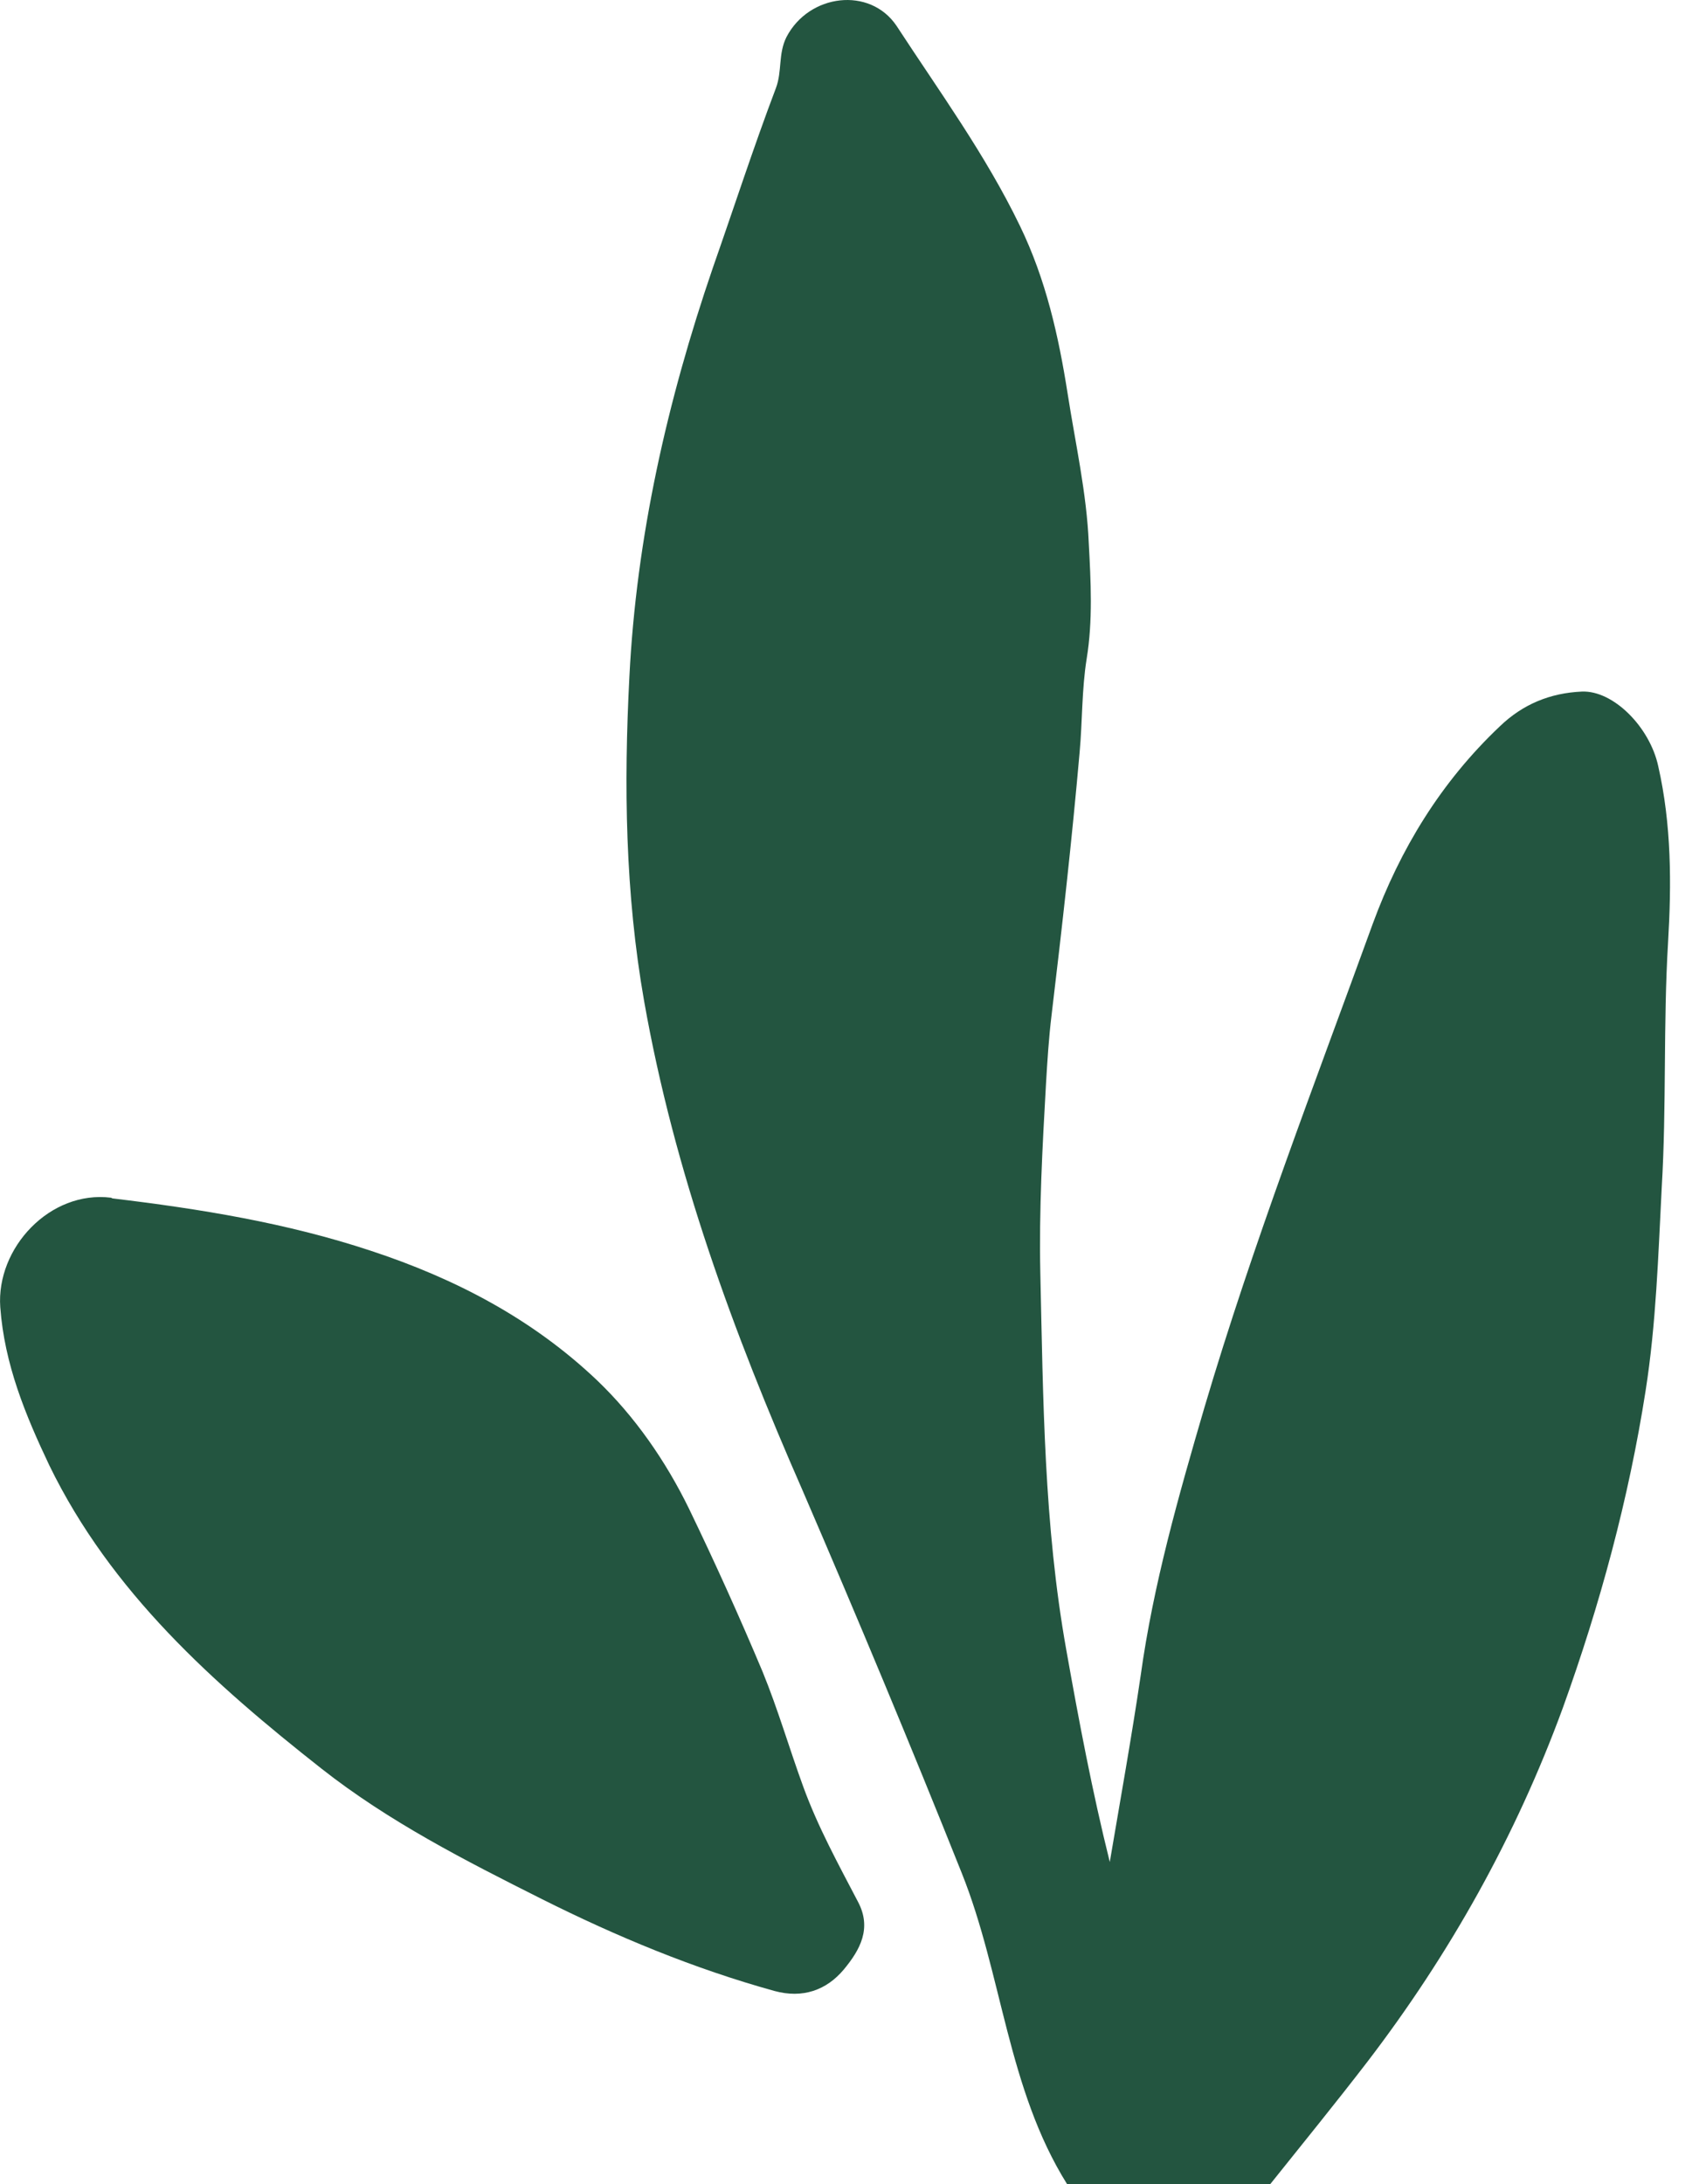
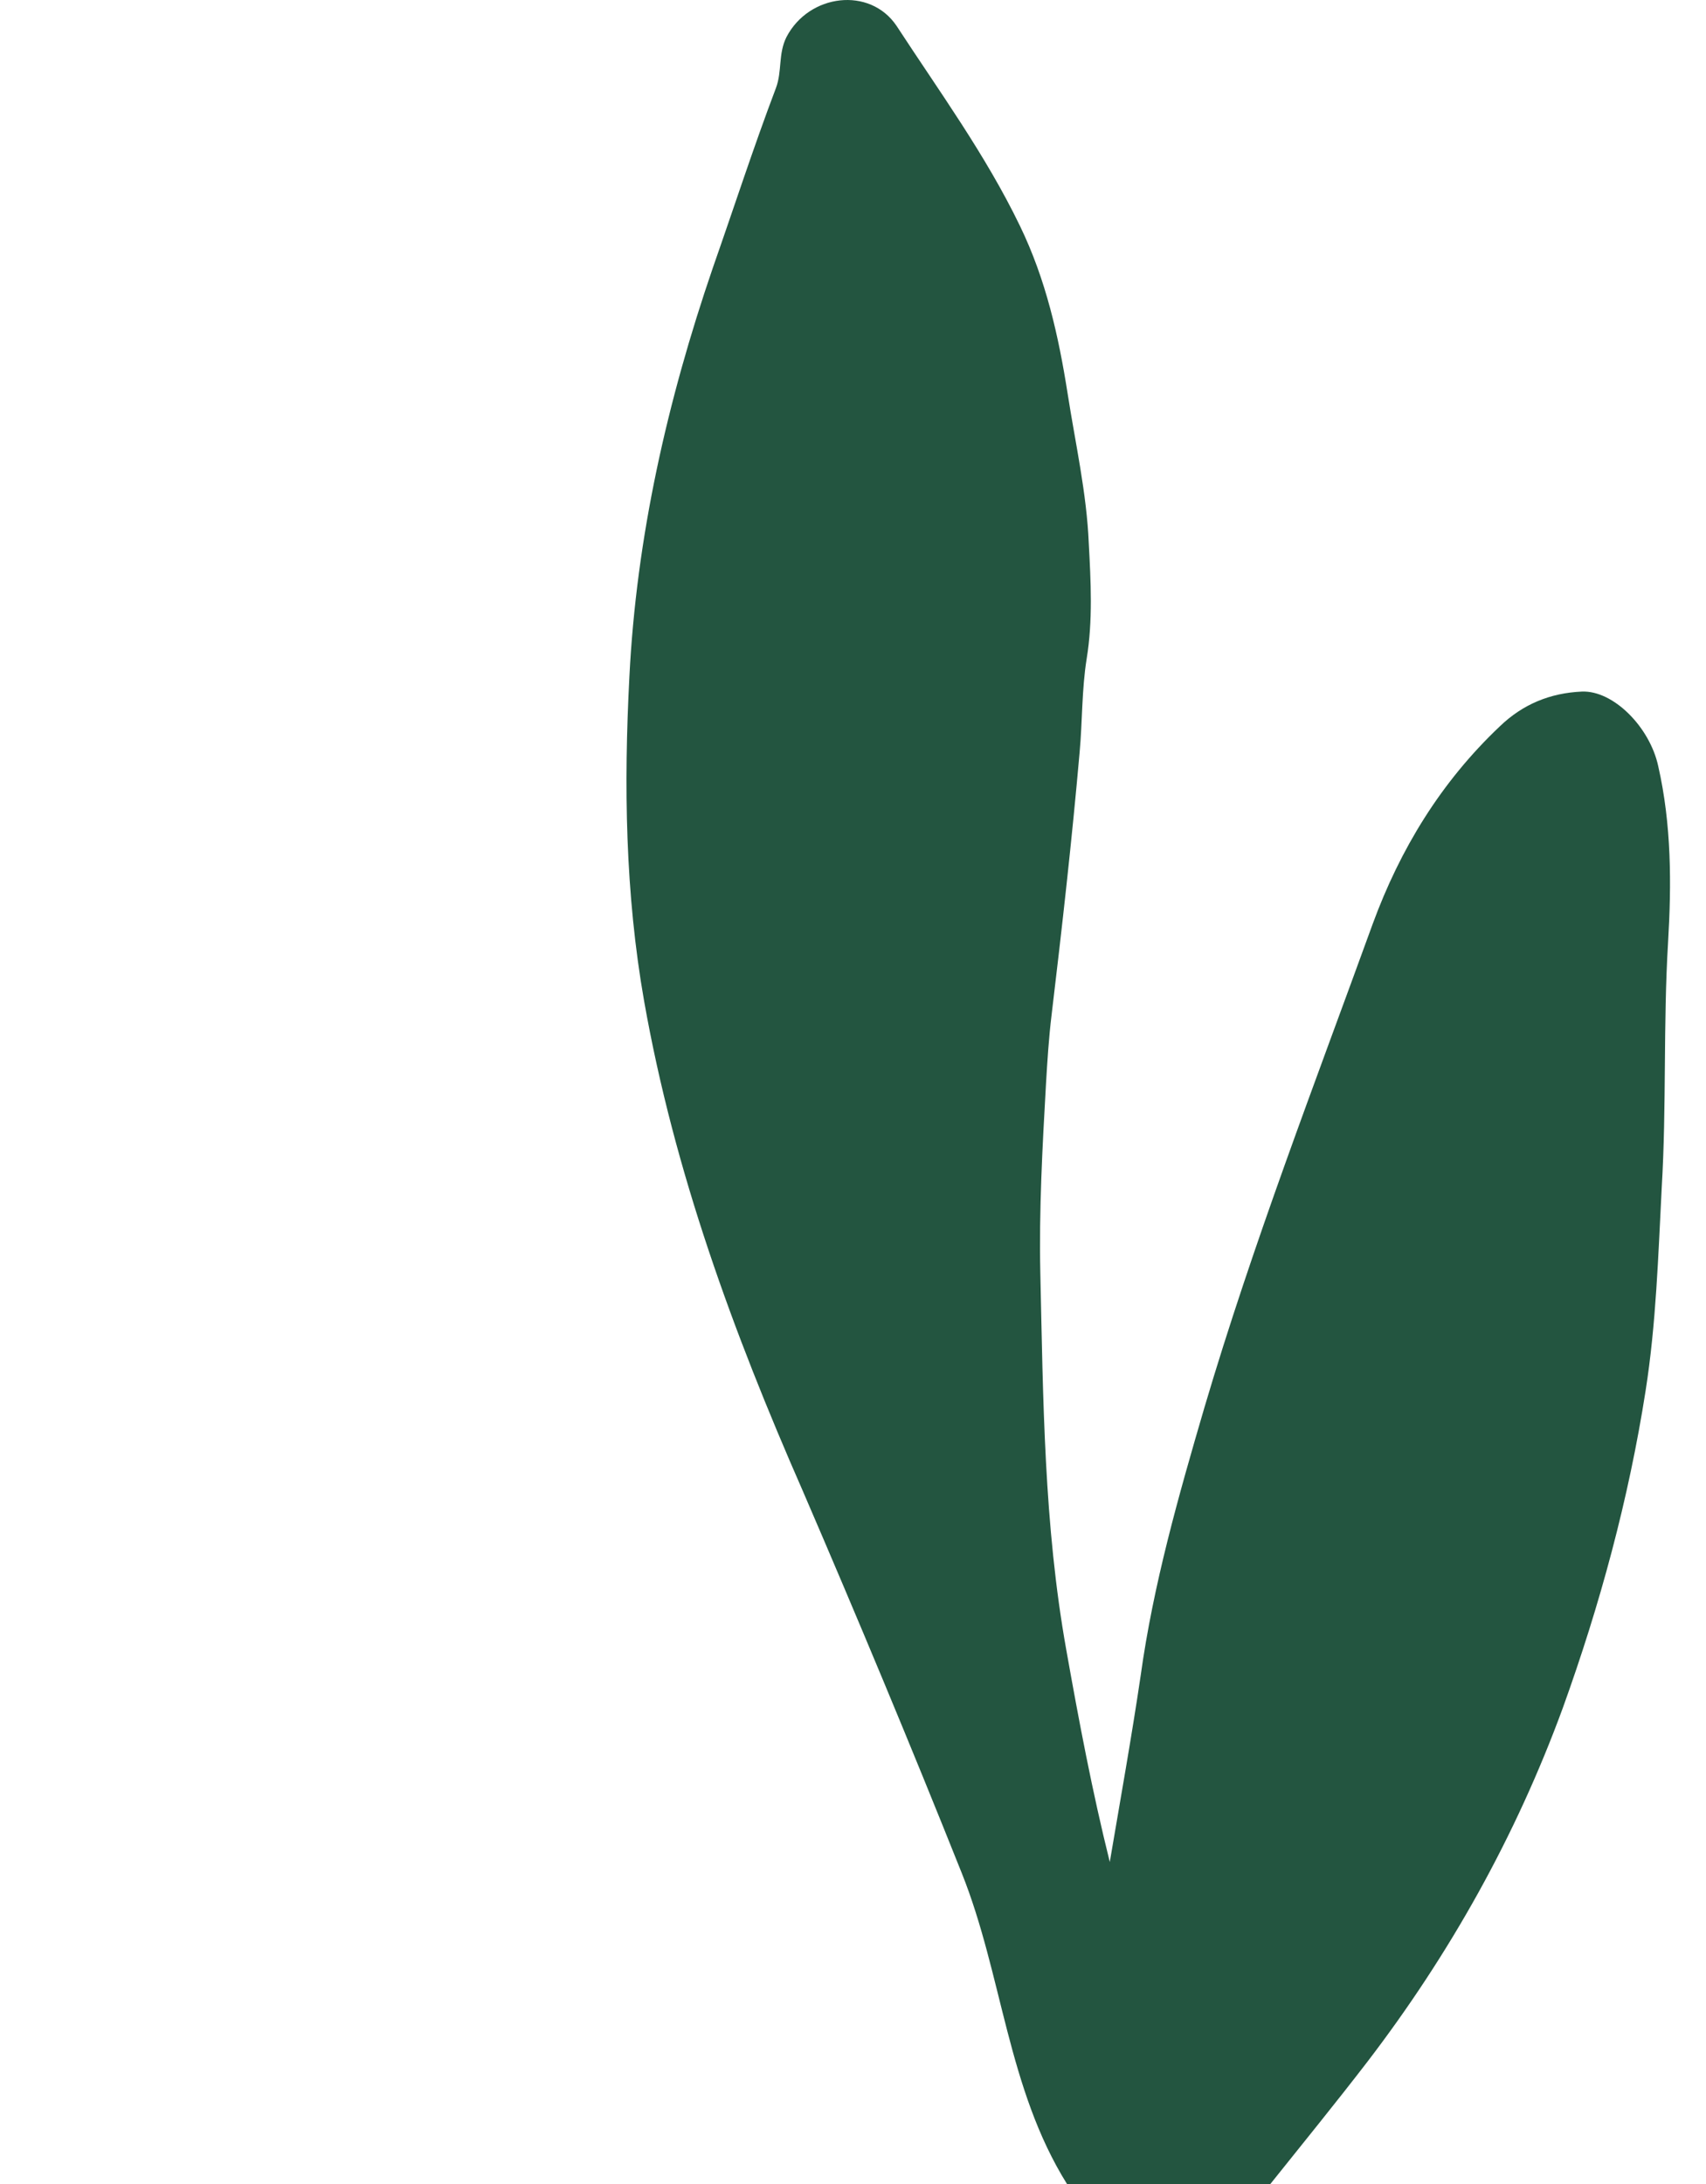
<svg xmlns="http://www.w3.org/2000/svg" width="25" height="32" viewBox="0 0 25 32" fill="none">
  <path d="M15.636 32C14.762 30.601 14.69 28.936 14.094 27.445C13.344 25.566 12.563 23.697 11.761 21.838C10.744 19.52 9.881 17.17 9.439 14.668C9.161 13.085 9.141 11.502 9.223 9.919C9.326 7.866 9.778 5.875 10.446 3.924C10.754 3.046 11.042 2.157 11.371 1.289C11.463 1.044 11.402 0.788 11.525 0.543C11.854 -0.09 12.748 -0.202 13.139 0.38C13.765 1.34 14.444 2.269 14.947 3.311C15.328 4.098 15.513 4.925 15.646 5.772C15.759 6.498 15.924 7.223 15.955 7.958C15.985 8.52 16.016 9.092 15.924 9.653C15.852 10.103 15.862 10.573 15.821 11.022C15.708 12.309 15.564 13.586 15.41 14.872C15.369 15.21 15.348 15.546 15.328 15.883C15.276 16.803 15.225 17.732 15.245 18.651C15.287 20.5 15.297 22.338 15.626 24.177C15.811 25.218 16.006 26.25 16.263 27.282C16.417 26.372 16.581 25.463 16.715 24.555C16.9 23.217 17.27 21.92 17.65 20.622C18.36 18.222 19.264 15.884 20.117 13.534C20.518 12.442 21.114 11.461 21.977 10.644C22.316 10.317 22.717 10.154 23.18 10.133C23.642 10.113 24.177 10.654 24.3 11.226C24.495 12.084 24.495 12.952 24.444 13.81C24.372 15.005 24.423 16.2 24.351 17.405C24.3 18.396 24.269 19.397 24.115 20.377C23.868 21.96 23.447 23.513 22.902 25.024C22.213 26.904 21.247 28.63 20.035 30.213C19.572 30.815 19.089 31.408 18.616 32L15.646 32L15.636 32Z" fill="#235540" />
-   <path d="M1.648 17.559C2.933 17.713 4.197 17.917 5.43 18.325C6.674 18.734 7.804 19.326 8.75 20.225C9.305 20.756 9.757 21.41 10.096 22.104C10.476 22.891 10.836 23.687 11.175 24.494C11.401 25.046 11.566 25.618 11.771 26.179C11.987 26.772 12.285 27.313 12.573 27.865C12.779 28.253 12.604 28.569 12.367 28.855C12.111 29.162 11.761 29.284 11.35 29.172C10.168 28.845 9.038 28.375 7.938 27.824C6.818 27.262 5.697 26.69 4.711 25.914C3.128 24.668 1.628 23.33 0.723 21.471C0.374 20.736 0.065 19.99 0.004 19.153C-0.058 18.285 0.733 17.437 1.628 17.549L1.648 17.559Z" fill="#235540" />
</svg>